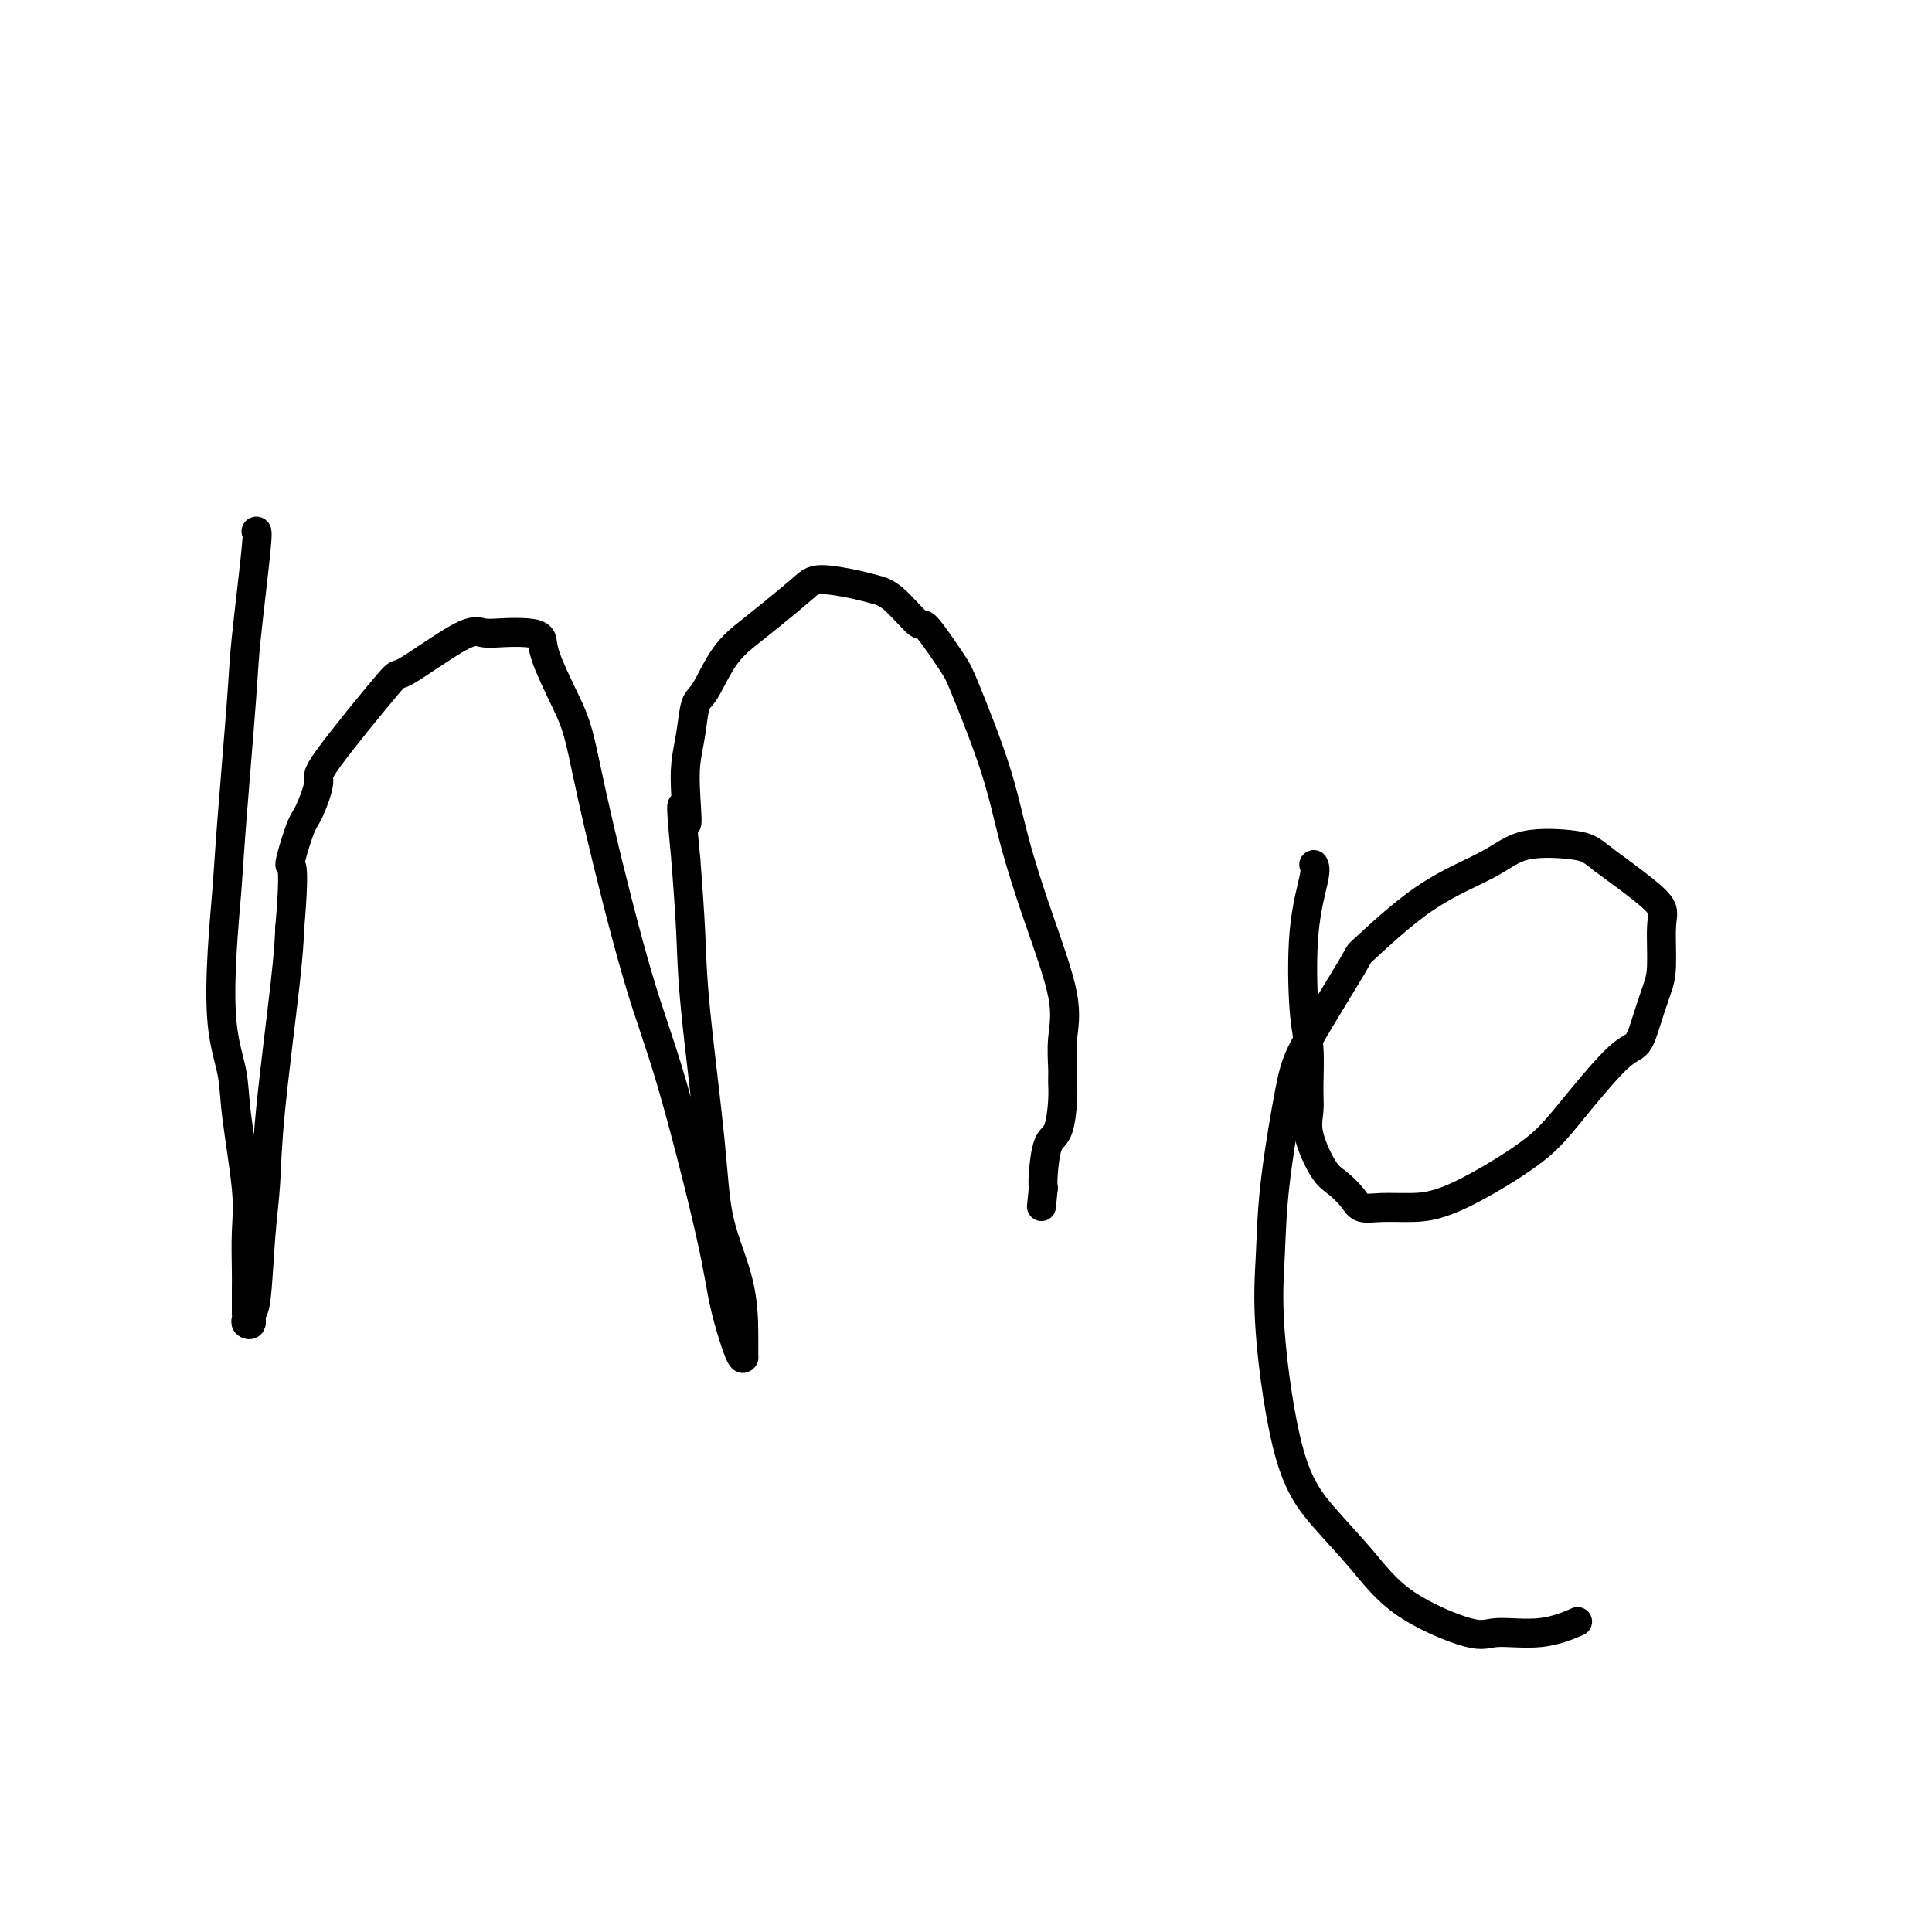
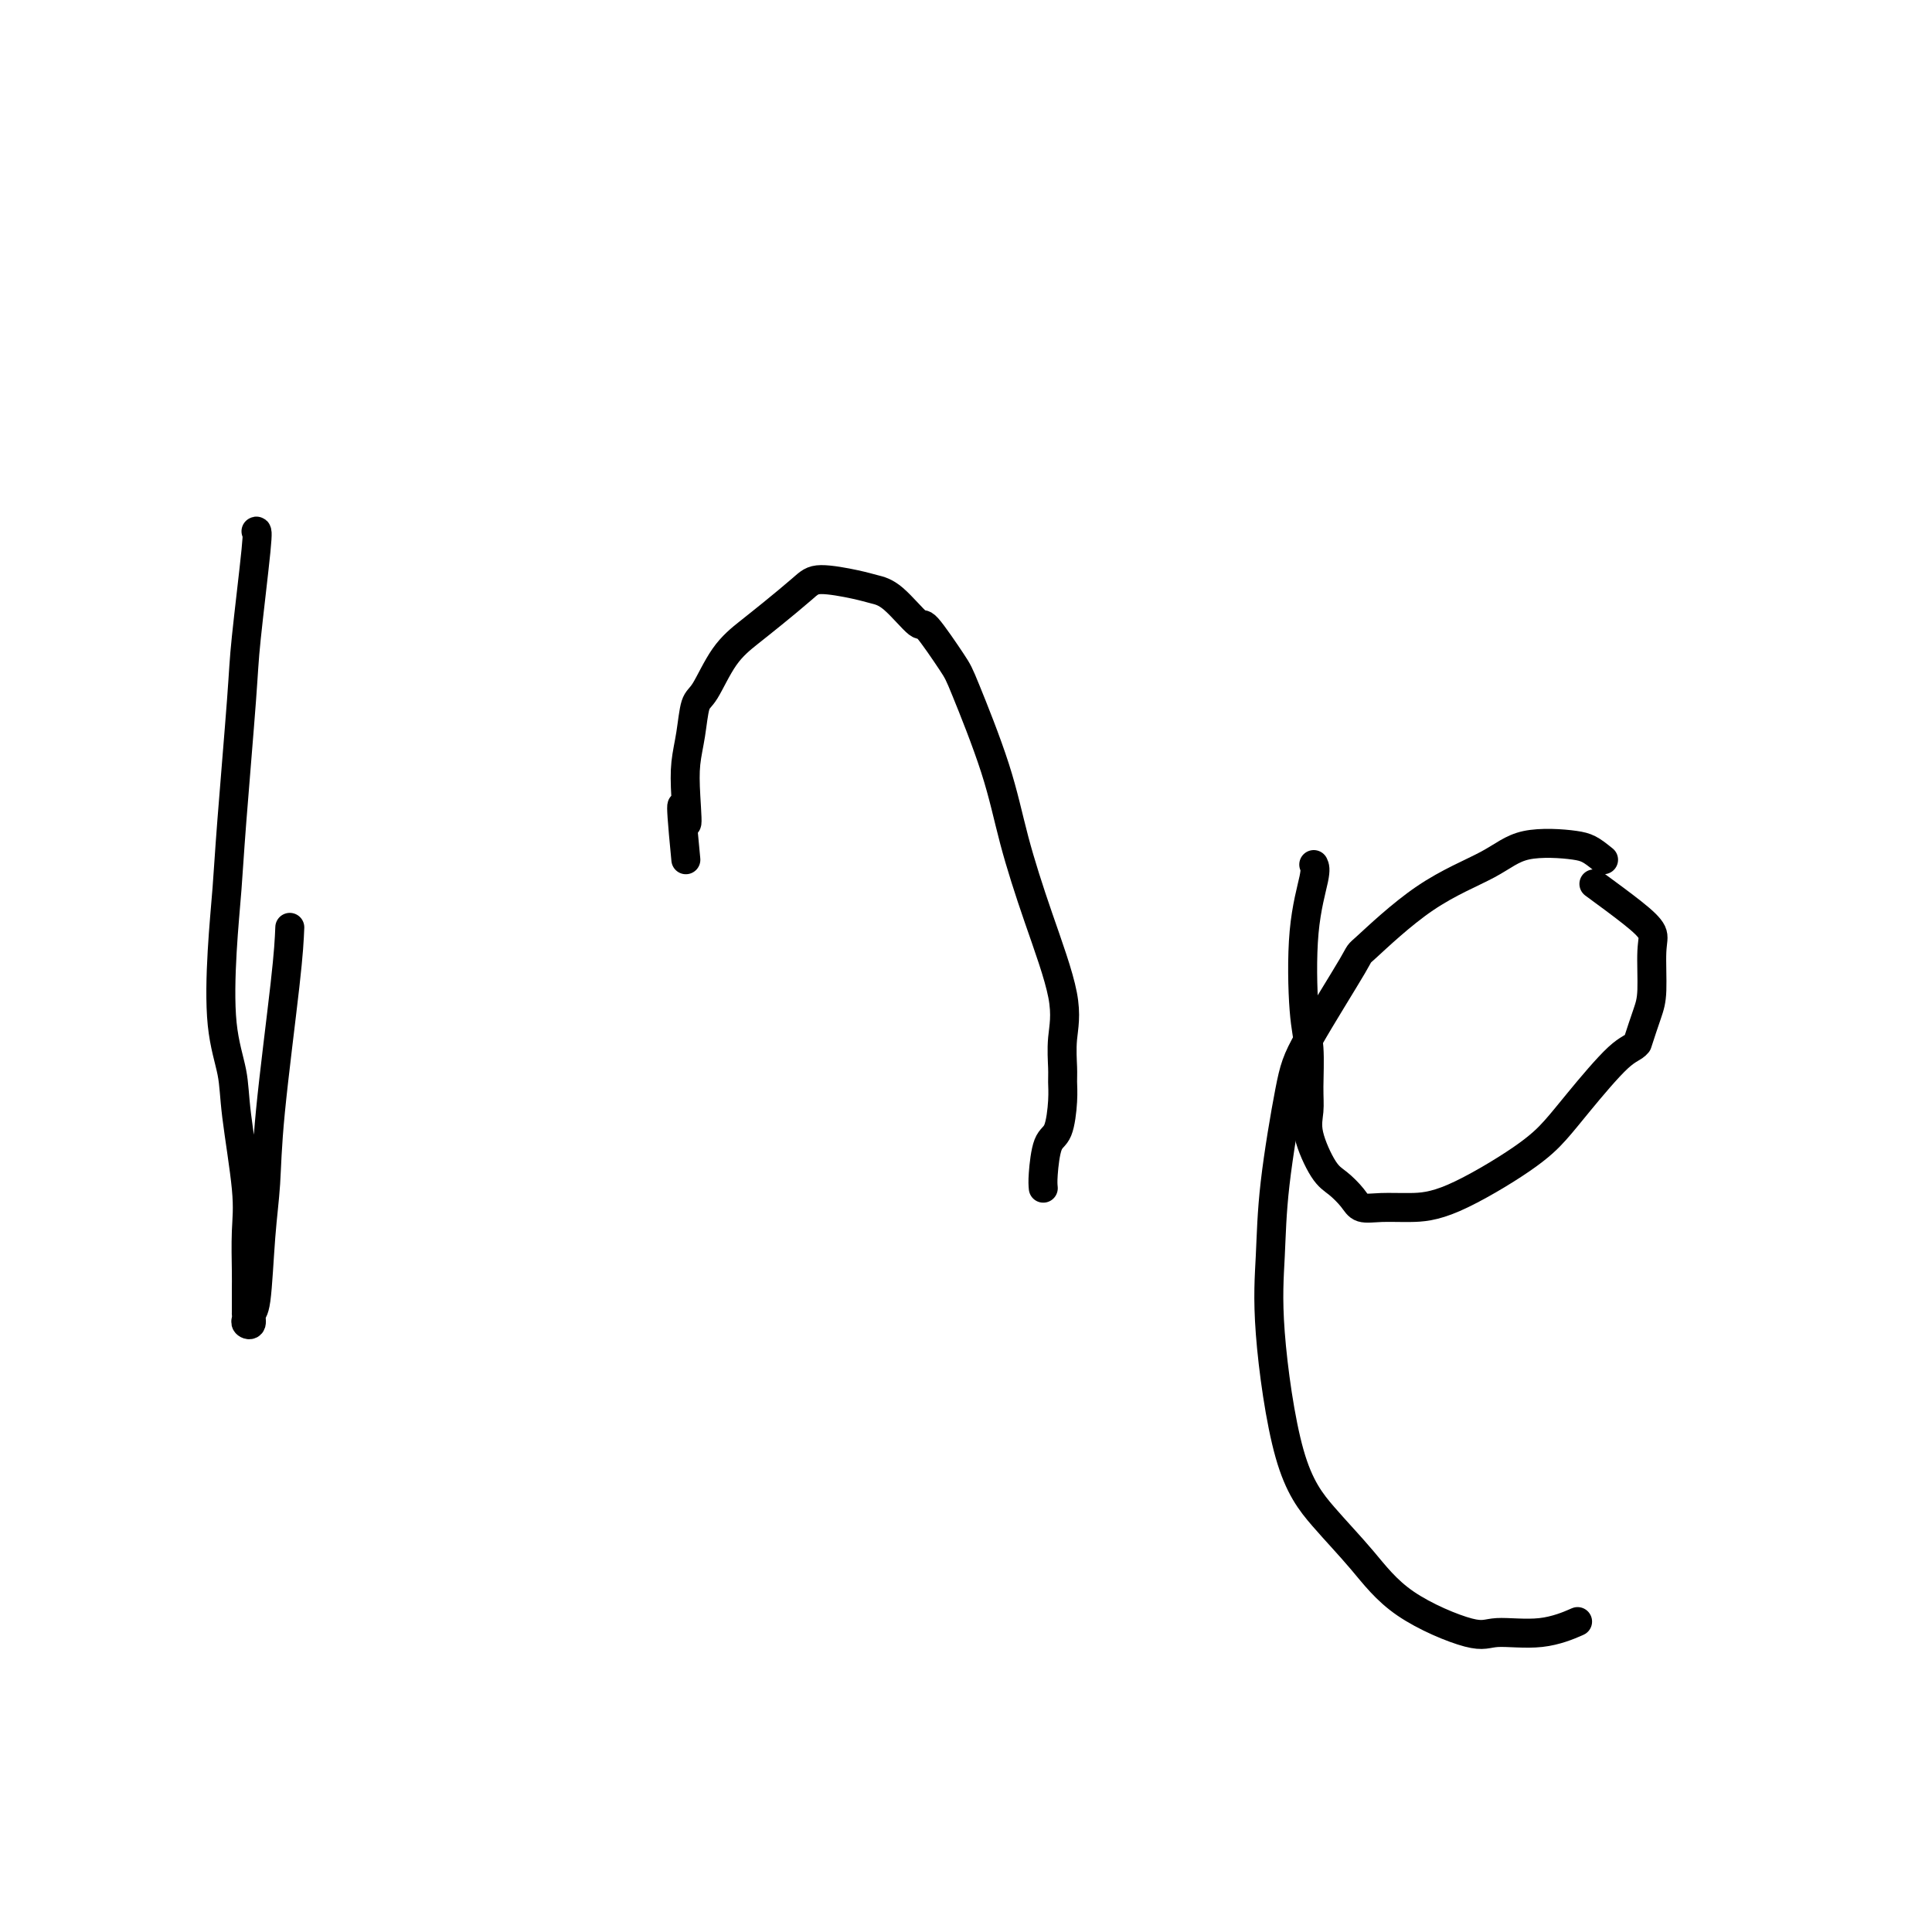
<svg xmlns="http://www.w3.org/2000/svg" viewBox="0 0 400 400" version="1.1">
  <g fill="none" stroke="#000000" stroke-width="6" stroke-linecap="round" stroke-linejoin="round">
    <path d="M53,110c0.211,-0.132 0.421,-0.264 0,4c-0.421,4.264 -1.475,12.922 -2,18c-0.525,5.078 -0.521,6.574 -1,13c-0.479,6.426 -1.442,17.781 -2,25c-0.558,7.219 -0.712,10.301 -1,14c-0.288,3.699 -0.711,8.014 -1,13c-0.289,4.986 -0.445,10.644 0,15c0.445,4.356 1.492,7.411 2,10c0.508,2.589 0.476,4.712 1,9c0.524,4.288 1.605,10.743 2,15c0.395,4.257 0.106,6.318 0,9c-0.106,2.682 -0.028,5.986 0,8c0.028,2.014 0.008,2.739 0,4c-0.008,1.261 -0.003,3.059 0,4c0.003,0.941 0.005,1.025 0,1c-0.005,-0.025 -0.016,-0.158 0,0c0.016,0.158 0.060,0.606 0,1c-0.060,0.394 -0.223,0.735 0,1c0.223,0.265 0.834,0.456 1,0c0.166,-0.456 -0.112,-1.559 0,-2c0.112,-0.441 0.615,-0.219 1,-3c0.385,-2.781 0.653,-8.566 1,-13c0.347,-4.434 0.773,-7.518 1,-11c0.227,-3.482 0.253,-7.360 1,-15c0.747,-7.640 2.213,-19.040 3,-26c0.787,-6.960 0.893,-9.480 1,-12" />
-     <path d="M60,192c1.293,-15.245 0.027,-12.358 0,-13c-0.027,-0.642 1.185,-4.812 2,-7c0.815,-2.188 1.231,-2.394 2,-4c0.769,-1.606 1.889,-4.613 2,-6c0.111,-1.387 -0.789,-1.152 2,-5c2.789,-3.848 9.266,-11.777 12,-15c2.734,-3.223 1.725,-1.740 4,-3c2.275,-1.260 7.832,-5.264 11,-7c3.168,-1.736 3.945,-1.204 5,-1c1.055,0.204 2.386,0.080 4,0c1.614,-0.080 3.509,-0.115 5,0c1.491,0.115 2.576,0.379 3,1c0.424,0.621 0.188,1.598 1,4c0.812,2.402 2.674,6.227 4,9c1.326,2.773 2.117,4.493 3,8c0.883,3.507 1.859,8.802 4,18c2.141,9.198 5.445,22.298 8,31c2.555,8.702 4.359,13.007 7,22c2.641,8.993 6.119,22.674 8,31c1.881,8.326 2.164,11.296 3,15c0.836,3.704 2.224,8.142 3,10c0.776,1.858 0.940,1.136 1,1c0.060,-0.136 0.015,0.313 0,0c-0.015,-0.313 -0.000,-1.387 0,-4c0.000,-2.613 -0.013,-6.765 -1,-11c-0.987,-4.235 -2.947,-8.555 -4,-13c-1.053,-4.445 -1.200,-9.016 -2,-17c-0.800,-7.984 -2.254,-19.380 -3,-27c-0.746,-7.620 -0.785,-11.463 -1,-16c-0.215,-4.537 -0.608,-9.769 -1,-15" />
    <path d="M142,178c-1.705,-17.382 -0.468,-9.838 0,-8c0.468,1.838 0.169,-2.031 0,-5c-0.169,-2.969 -0.206,-5.038 0,-7c0.206,-1.962 0.655,-3.816 1,-6c0.345,-2.184 0.585,-4.697 1,-6c0.415,-1.303 1.003,-1.395 2,-3c0.997,-1.605 2.402,-4.722 4,-7c1.598,-2.278 3.390,-3.718 5,-5c1.610,-1.282 3.039,-2.407 5,-4c1.961,-1.593 4.455,-3.654 6,-5c1.545,-1.346 2.141,-1.977 4,-2c1.859,-0.023 4.981,0.562 7,1c2.019,0.438 2.937,0.730 4,1c1.063,0.270 2.273,0.519 4,2c1.727,1.481 3.971,4.193 5,5c1.029,0.807 0.844,-0.290 2,1c1.156,1.290 3.654,4.969 5,7c1.346,2.031 1.538,2.414 3,6c1.462,3.586 4.192,10.376 6,16c1.808,5.624 2.695,10.084 4,15c1.305,4.916 3.029,10.289 5,16c1.971,5.711 4.189,11.760 5,16c0.811,4.240 0.215,6.670 0,9c-0.215,2.330 -0.050,4.560 0,6c0.050,1.440 -0.015,2.091 0,3c0.015,0.909 0.109,2.078 0,4c-0.109,1.922 -0.421,4.598 -1,6c-0.579,1.402 -1.425,1.531 -2,3c-0.575,1.469 -0.879,4.277 -1,6c-0.121,1.723 -0.061,2.362 0,3" />
-     <path d="M216,246c-0.667,6.667 -0.333,3.333 0,0" />
-     <path d="M272,179c0.218,0.458 0.437,0.915 0,3c-0.437,2.085 -1.528,5.796 -2,11c-0.472,5.204 -0.325,11.900 0,16c0.325,4.100 0.828,5.602 1,8c0.172,2.398 0.012,5.691 0,8c-0.012,2.309 0.122,3.633 0,5c-0.122,1.367 -0.501,2.776 0,5c0.501,2.224 1.882,5.261 3,7c1.118,1.739 1.973,2.179 3,3c1.027,0.821 2.226,2.023 3,3c0.774,0.977 1.122,1.729 2,2c0.878,0.271 2.286,0.061 4,0c1.714,-0.061 3.735,0.026 6,0c2.265,-0.026 4.773,-0.165 9,-2c4.227,-1.835 10.172,-5.368 14,-8c3.828,-2.632 5.539,-4.365 7,-6c1.461,-1.635 2.671,-3.172 5,-6c2.329,-2.828 5.777,-6.948 8,-9c2.223,-2.052 3.222,-2.037 4,-3c0.778,-0.963 1.335,-2.904 2,-5c0.665,-2.096 1.437,-4.348 2,-6c0.563,-1.652 0.916,-2.705 1,-5c0.084,-2.295 -0.101,-5.832 0,-8c0.101,-2.168 0.489,-2.968 0,-4c-0.489,-1.032 -1.854,-2.295 -4,-4c-2.146,-1.705 -5.073,-3.853 -8,-6" />
+     <path d="M272,179c0.218,0.458 0.437,0.915 0,3c-0.437,2.085 -1.528,5.796 -2,11c-0.472,5.204 -0.325,11.900 0,16c0.325,4.100 0.828,5.602 1,8c0.172,2.398 0.012,5.691 0,8c-0.012,2.309 0.122,3.633 0,5c-0.122,1.367 -0.501,2.776 0,5c0.501,2.224 1.882,5.261 3,7c1.118,1.739 1.973,2.179 3,3c1.027,0.821 2.226,2.023 3,3c0.774,0.977 1.122,1.729 2,2c0.878,0.271 2.286,0.061 4,0c1.714,-0.061 3.735,0.026 6,0c2.265,-0.026 4.773,-0.165 9,-2c4.227,-1.835 10.172,-5.368 14,-8c3.828,-2.632 5.539,-4.365 7,-6c1.461,-1.635 2.671,-3.172 5,-6c2.329,-2.828 5.777,-6.948 8,-9c2.223,-2.052 3.222,-2.037 4,-3c0.665,-2.096 1.437,-4.348 2,-6c0.563,-1.652 0.916,-2.705 1,-5c0.084,-2.295 -0.101,-5.832 0,-8c0.101,-2.168 0.489,-2.968 0,-4c-0.489,-1.032 -1.854,-2.295 -4,-4c-2.146,-1.705 -5.073,-3.853 -8,-6" />
    <path d="M332,178c-2.696,-2.180 -3.435,-2.631 -6,-3c-2.565,-0.369 -6.956,-0.655 -10,0c-3.044,0.655 -4.741,2.250 -8,4c-3.259,1.750 -8.079,3.656 -13,7c-4.921,3.344 -9.942,8.125 -12,10c-2.058,1.875 -1.153,0.845 -3,4c-1.847,3.155 -6.445,10.494 -9,15c-2.555,4.506 -3.067,6.179 -4,11c-0.933,4.821 -2.286,12.789 -3,19c-0.714,6.211 -0.787,10.664 -1,15c-0.213,4.336 -0.564,8.555 0,16c0.564,7.445 2.045,18.115 4,25c1.955,6.885 4.384,9.984 7,13c2.616,3.016 5.418,5.949 8,9c2.582,3.051 4.945,6.222 9,9c4.055,2.778 9.802,5.164 13,6c3.198,0.836 3.847,0.121 6,0c2.153,-0.121 5.810,0.352 9,0c3.190,-0.352 5.911,-1.529 7,-2c1.089,-0.471 0.544,-0.235 0,0" />
  </g>
</svg>